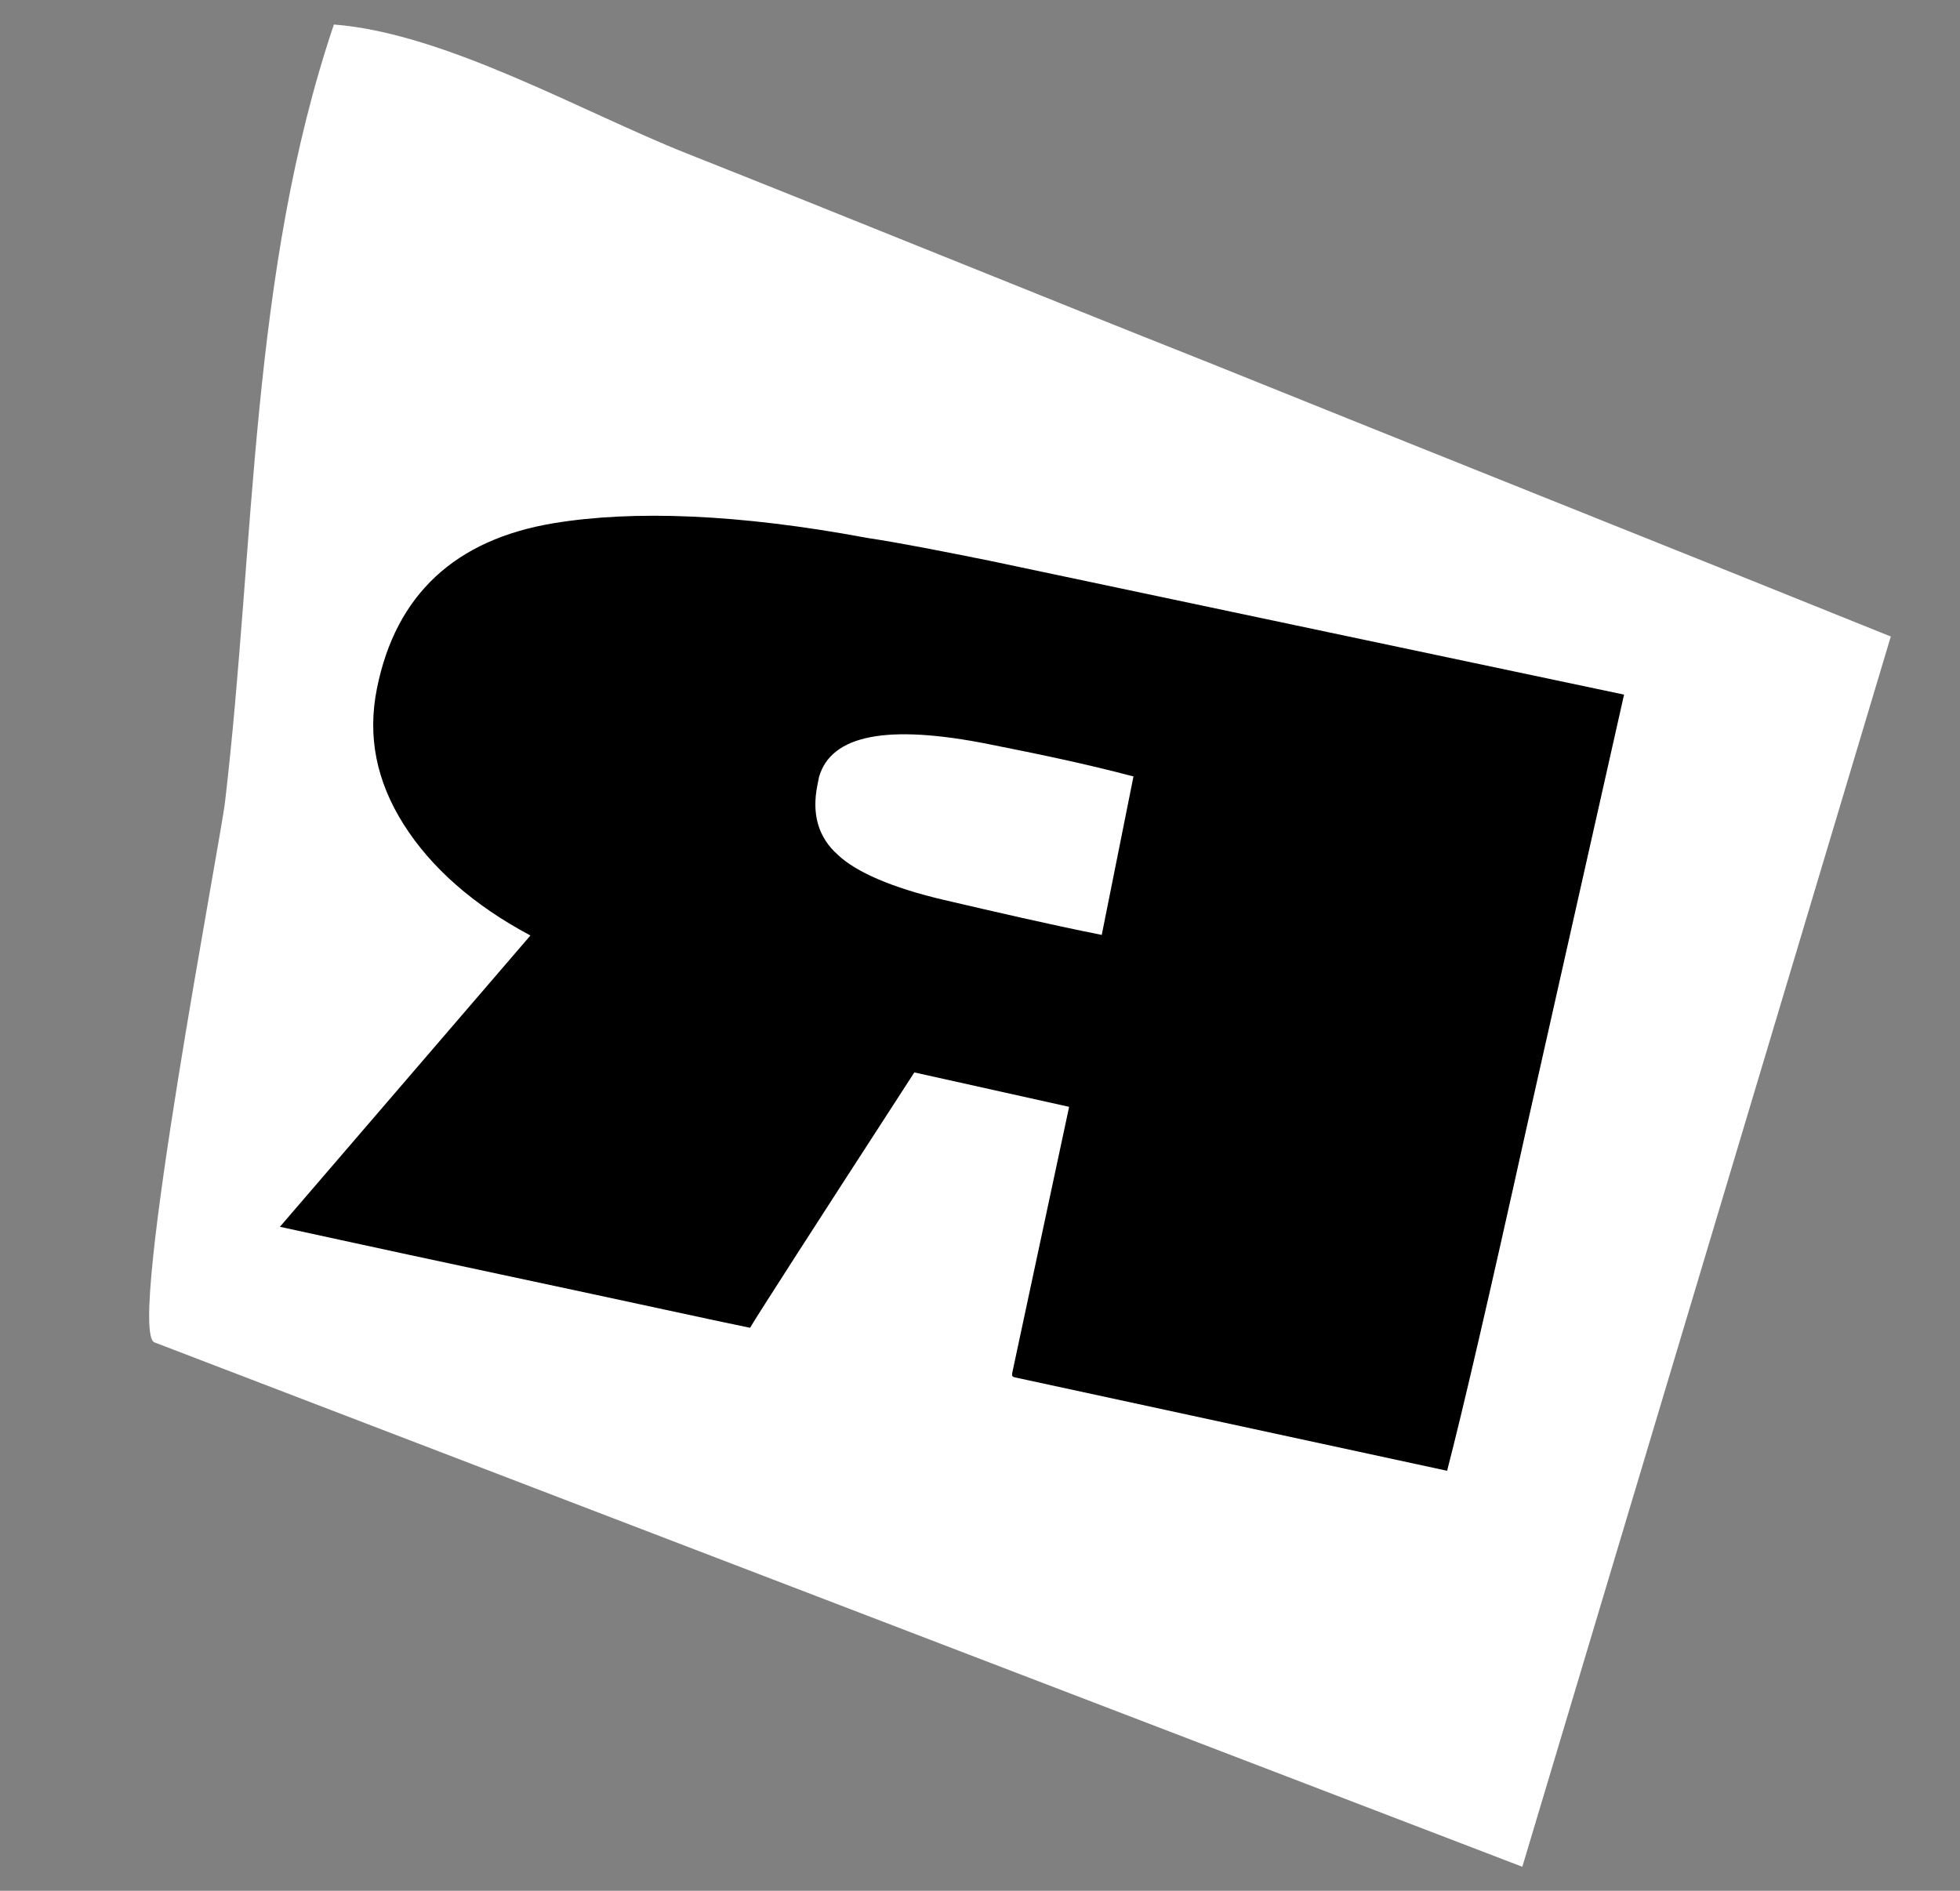
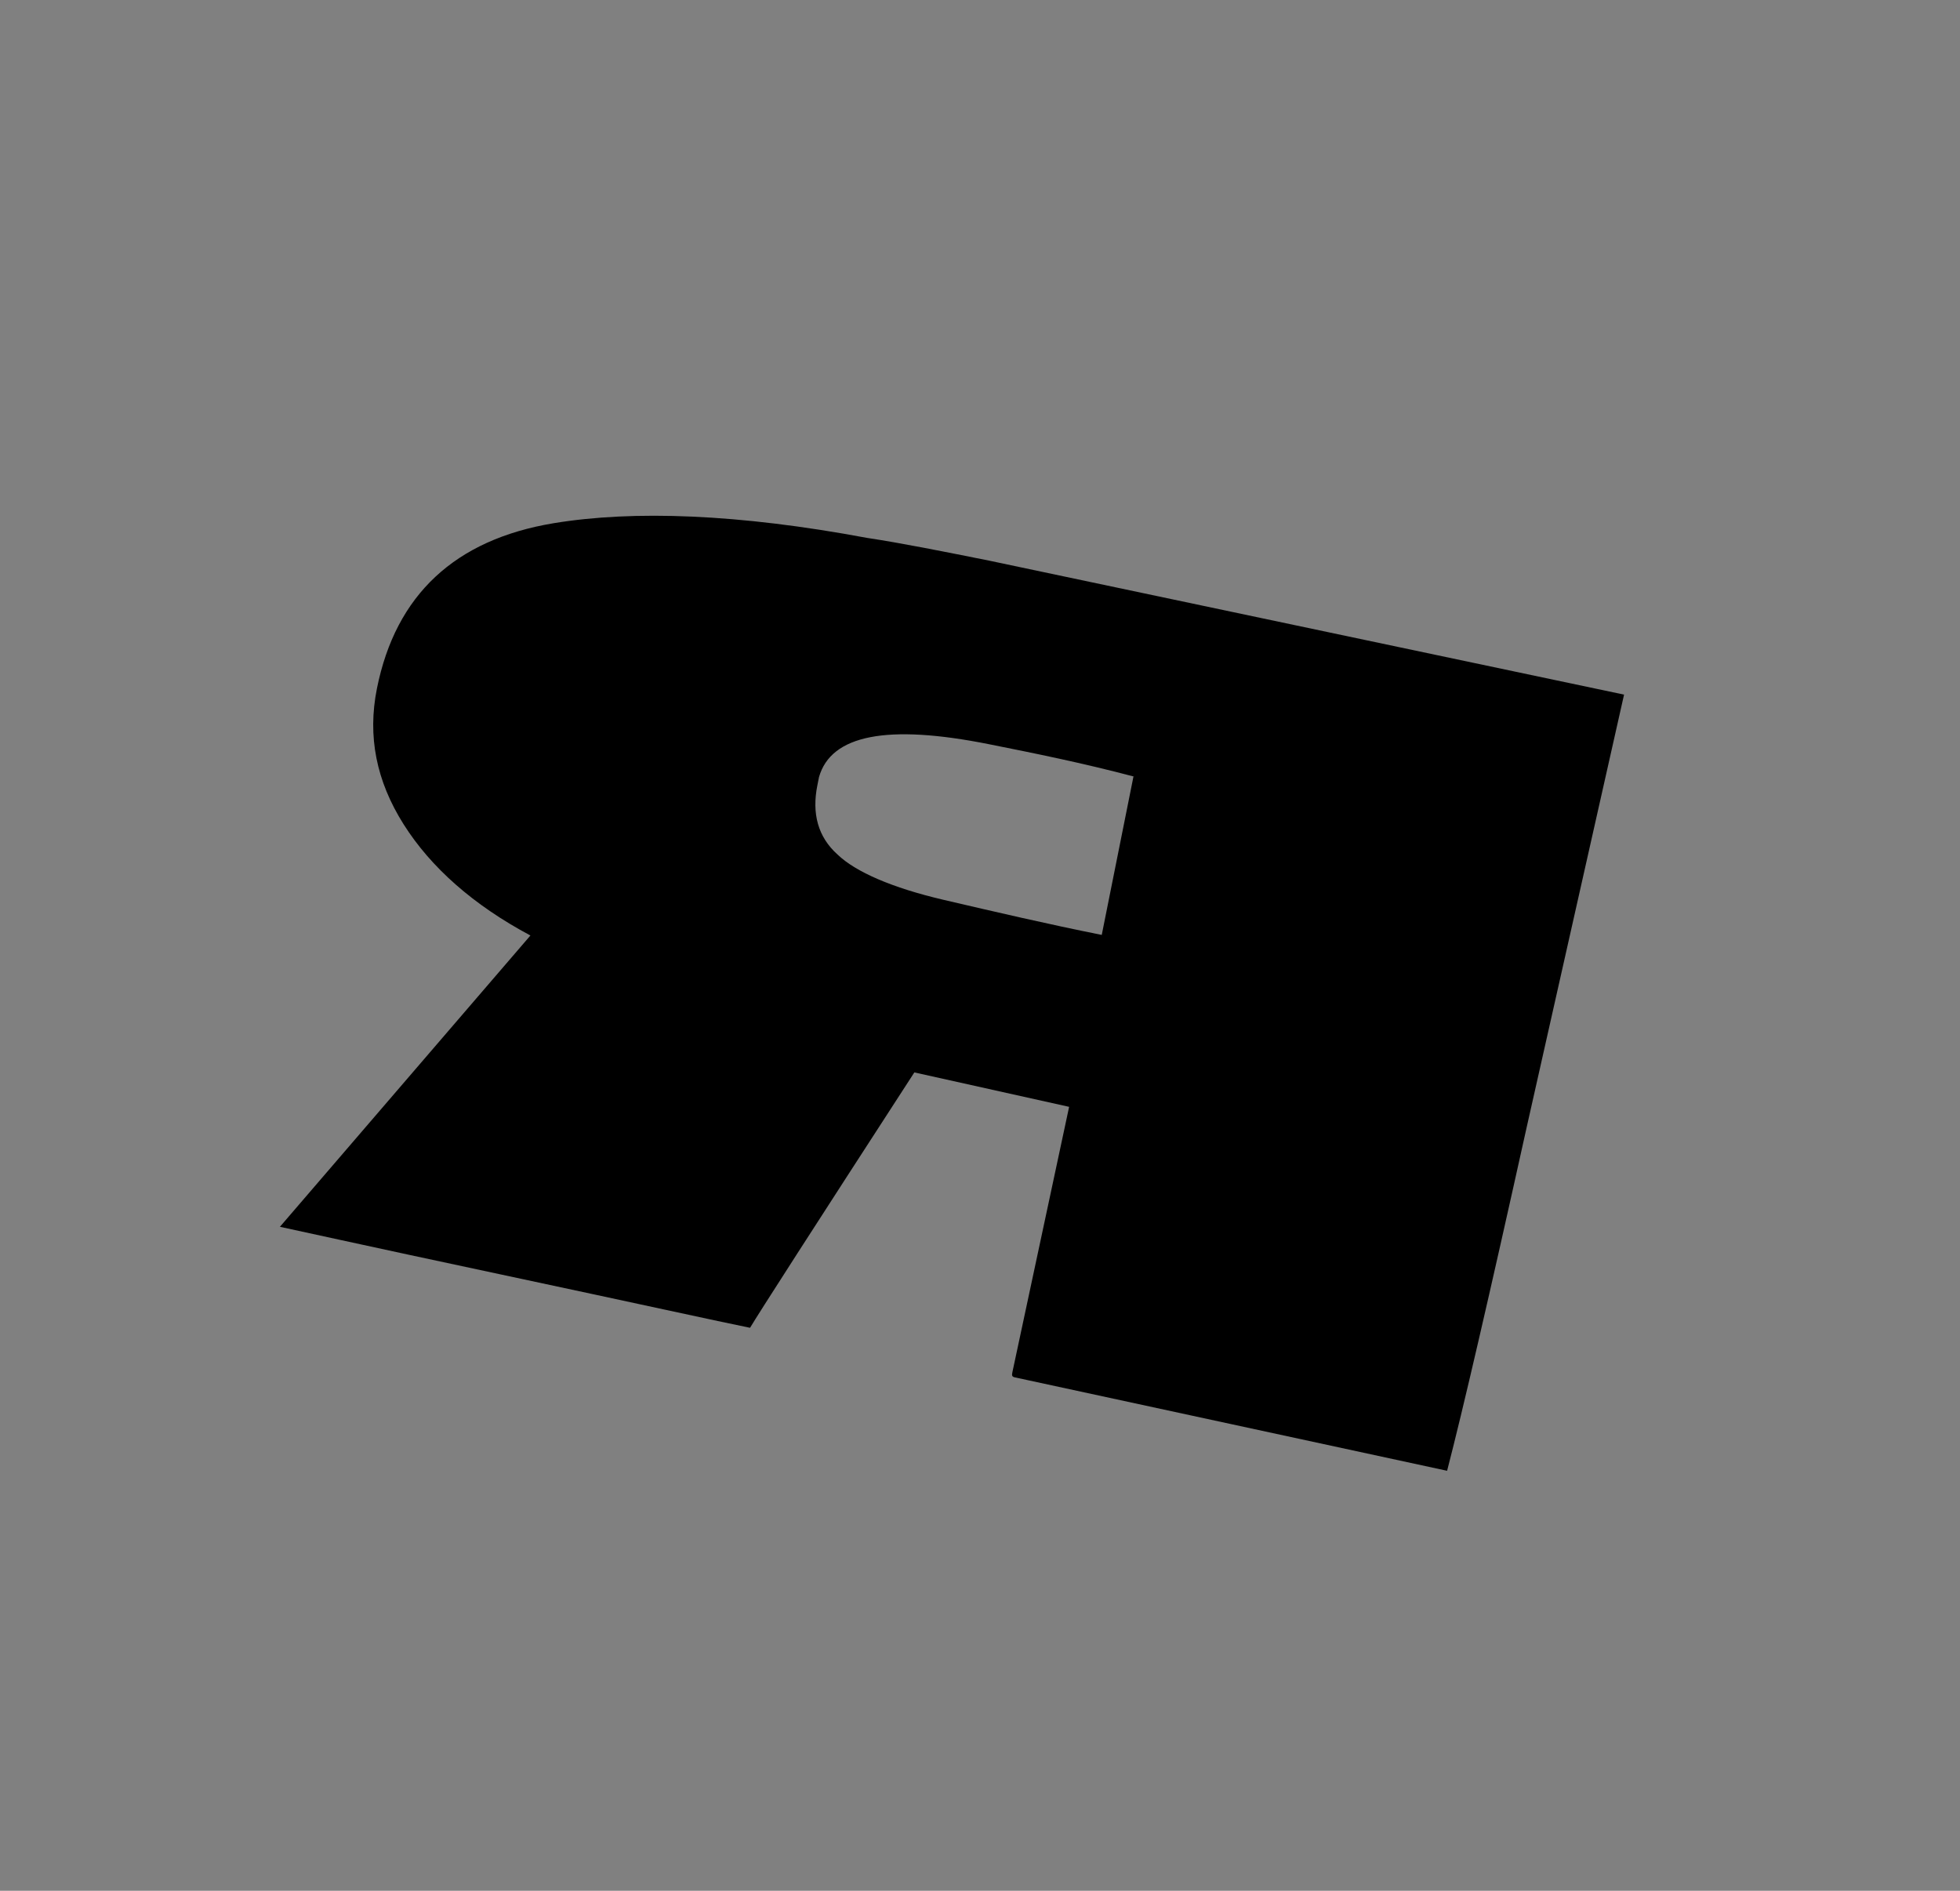
<svg xmlns="http://www.w3.org/2000/svg" width="85" height="82" viewBox="0 0 85 82" fill="none">
  <rect x="0" y="0" width="85" height="82" fill="#808080" stroke="none" />
-   <path d="M6.697 58.215L66.019 80.957L81.999 27.604C72.125 23.618 62.312 19.718 52.438 15.732C44.861 12.727 37.373 9.665 29.795 6.659C25.249 4.856 19.313 1.435 14.48 1.063C10.836 11.867 11.073 23.523 9.766 34.72C9.6 36.324 5.467 57.745 6.697 58.215Z" fill="white" />
  <path d="M32.528 57.583C31.255 57.328 27.599 56.522 21.697 55.265C15.72 53.994 12.514 53.278 12.139 53.203L23.003 40.57C20.54 39.258 18.686 37.622 17.504 35.748C16.321 33.874 15.93 31.936 16.346 29.861C17.162 25.783 19.743 23.398 24.013 22.69C27.477 22.119 32.039 22.288 37.595 23.326C39.108 23.555 40.83 23.9 42.927 24.32L70.431 30.124L66.2 48.922C64.575 56.261 63.436 61.167 62.757 63.784L44.016 59.734C43.866 59.704 43.88 59.633 43.909 59.489L46.365 48.001L39.653 46.508C35.257 53.292 32.882 56.984 32.528 57.583ZM49.23 33.692C46.937 33.084 44.84 32.664 42.892 32.275C38.474 31.39 36.041 31.87 35.518 33.7C35.49 33.843 35.475 33.915 35.447 34.058C35.203 35.274 35.466 36.294 36.325 37.062C37.11 37.814 38.685 38.501 40.918 39.023C43.151 39.544 45.458 40.081 47.78 40.545L49.155 33.677L49.23 33.692Z" fill="black" />
</svg>